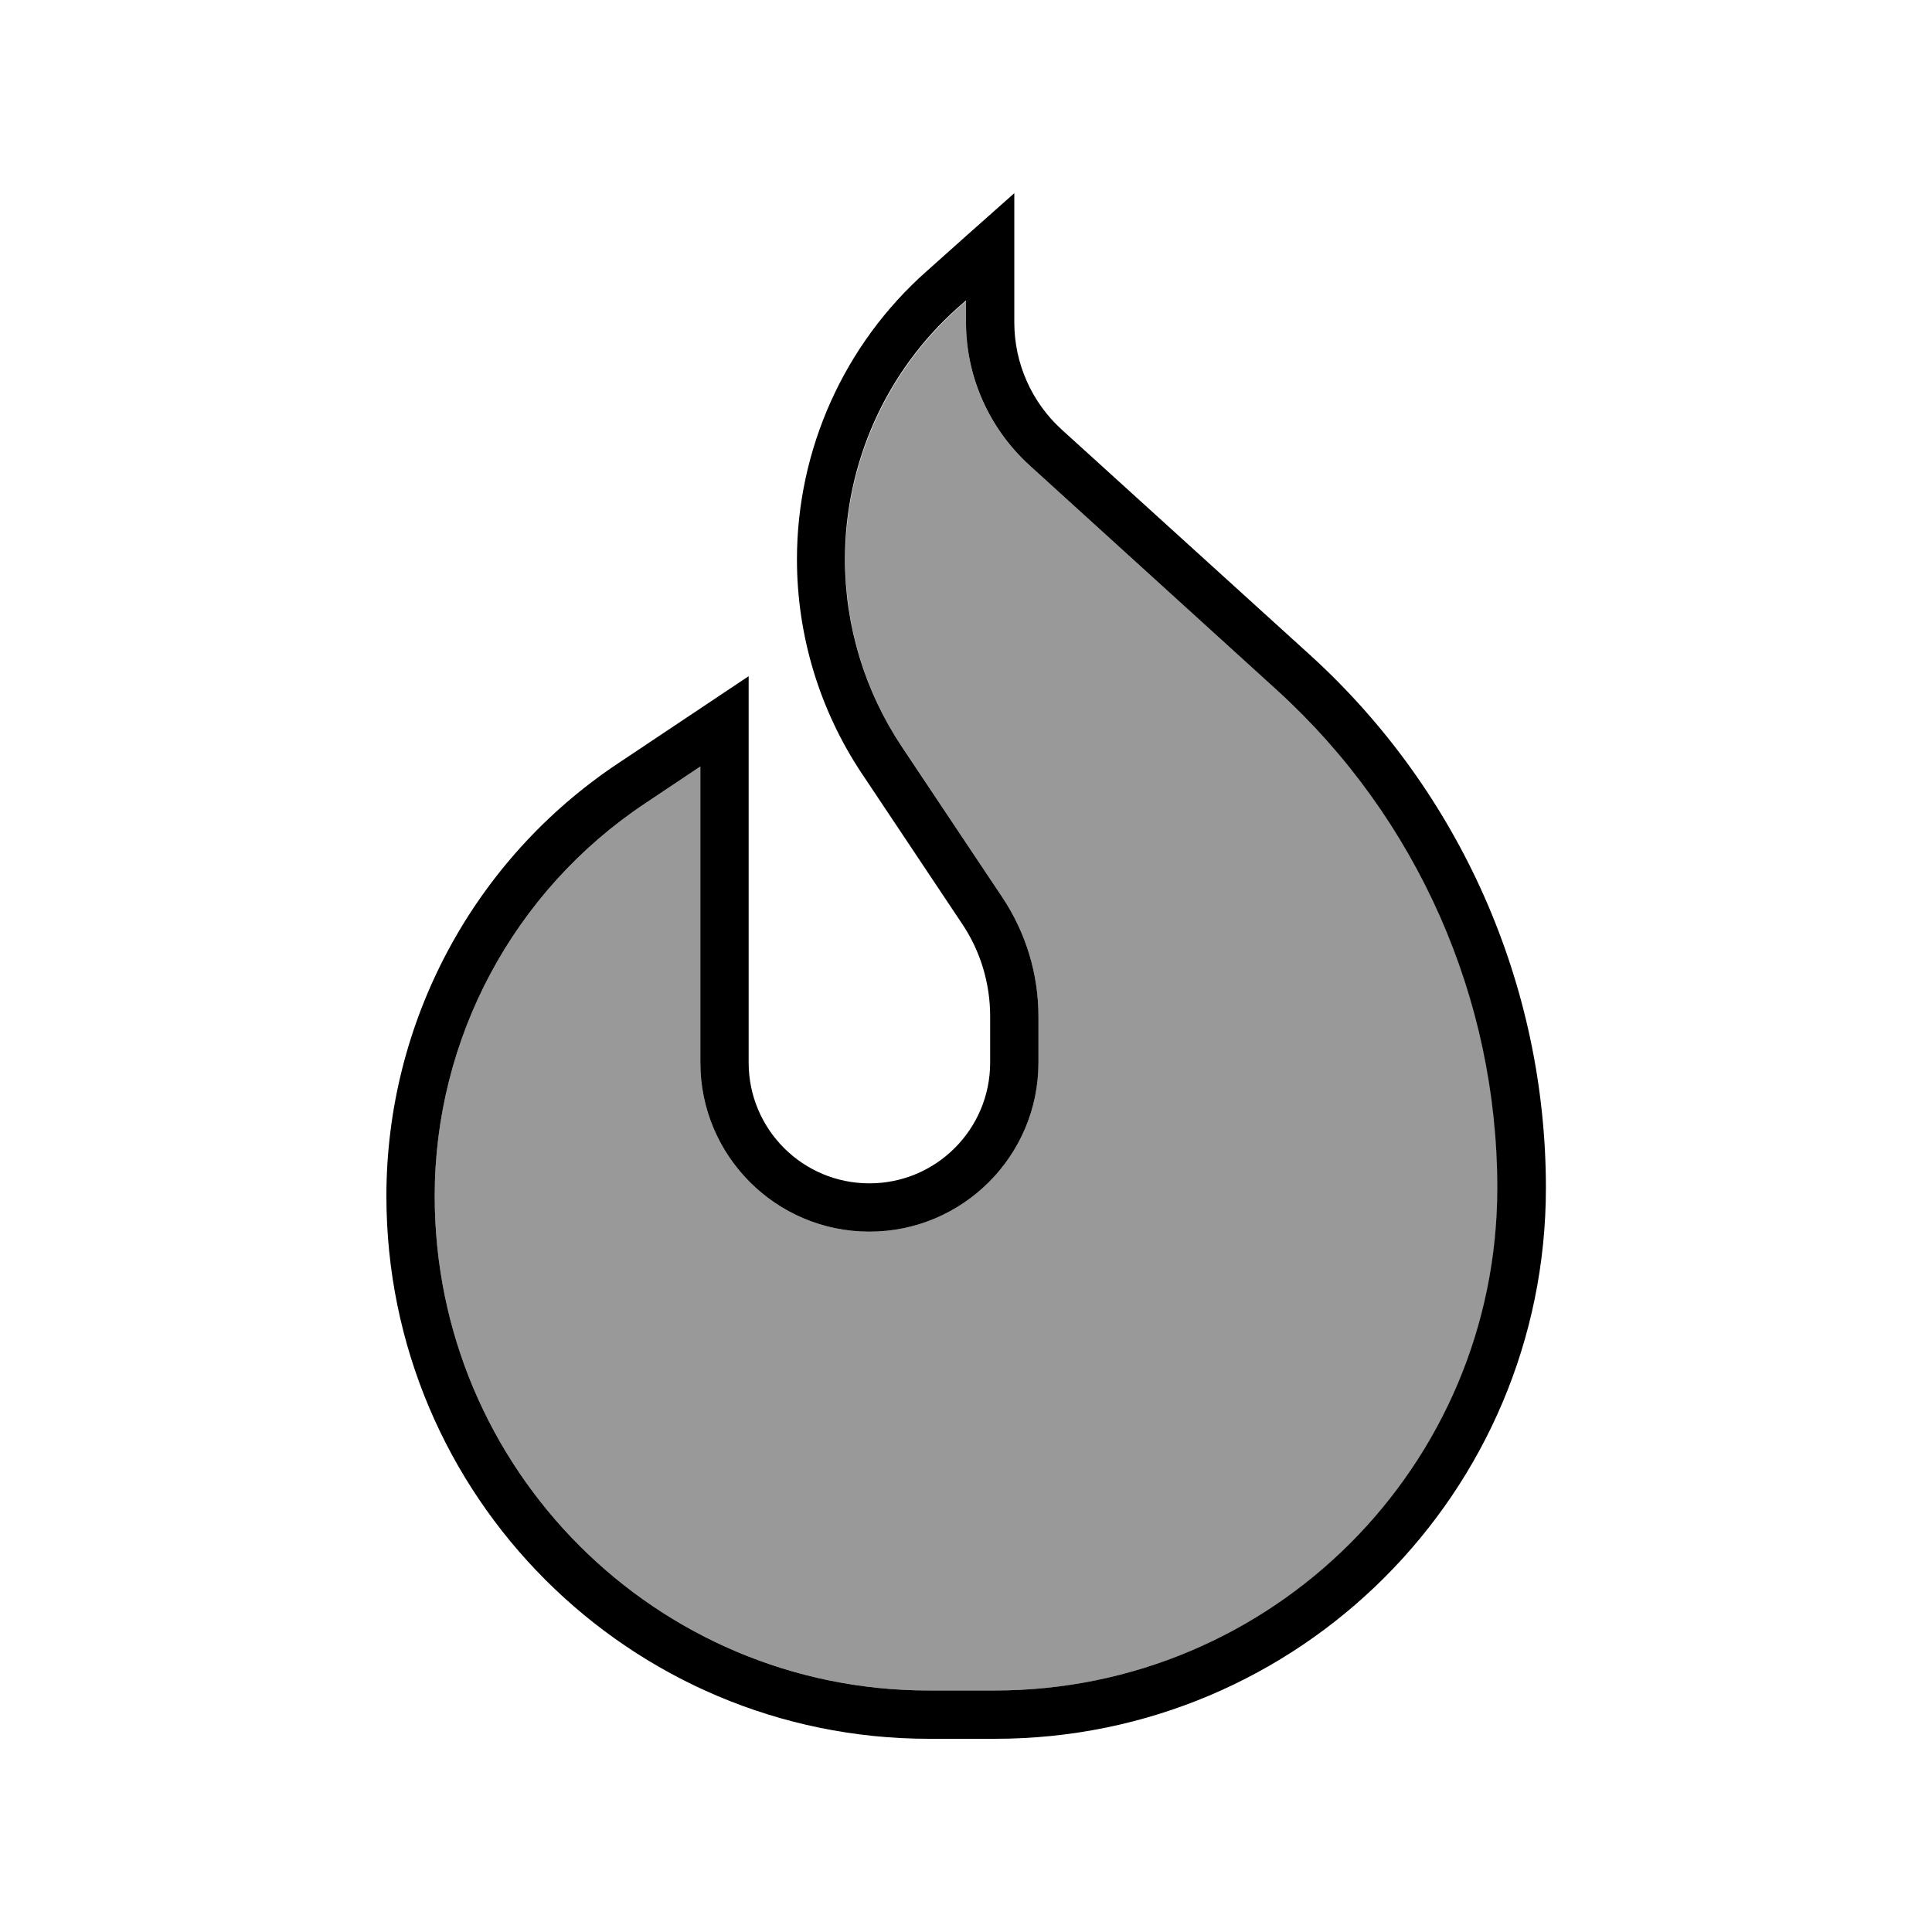
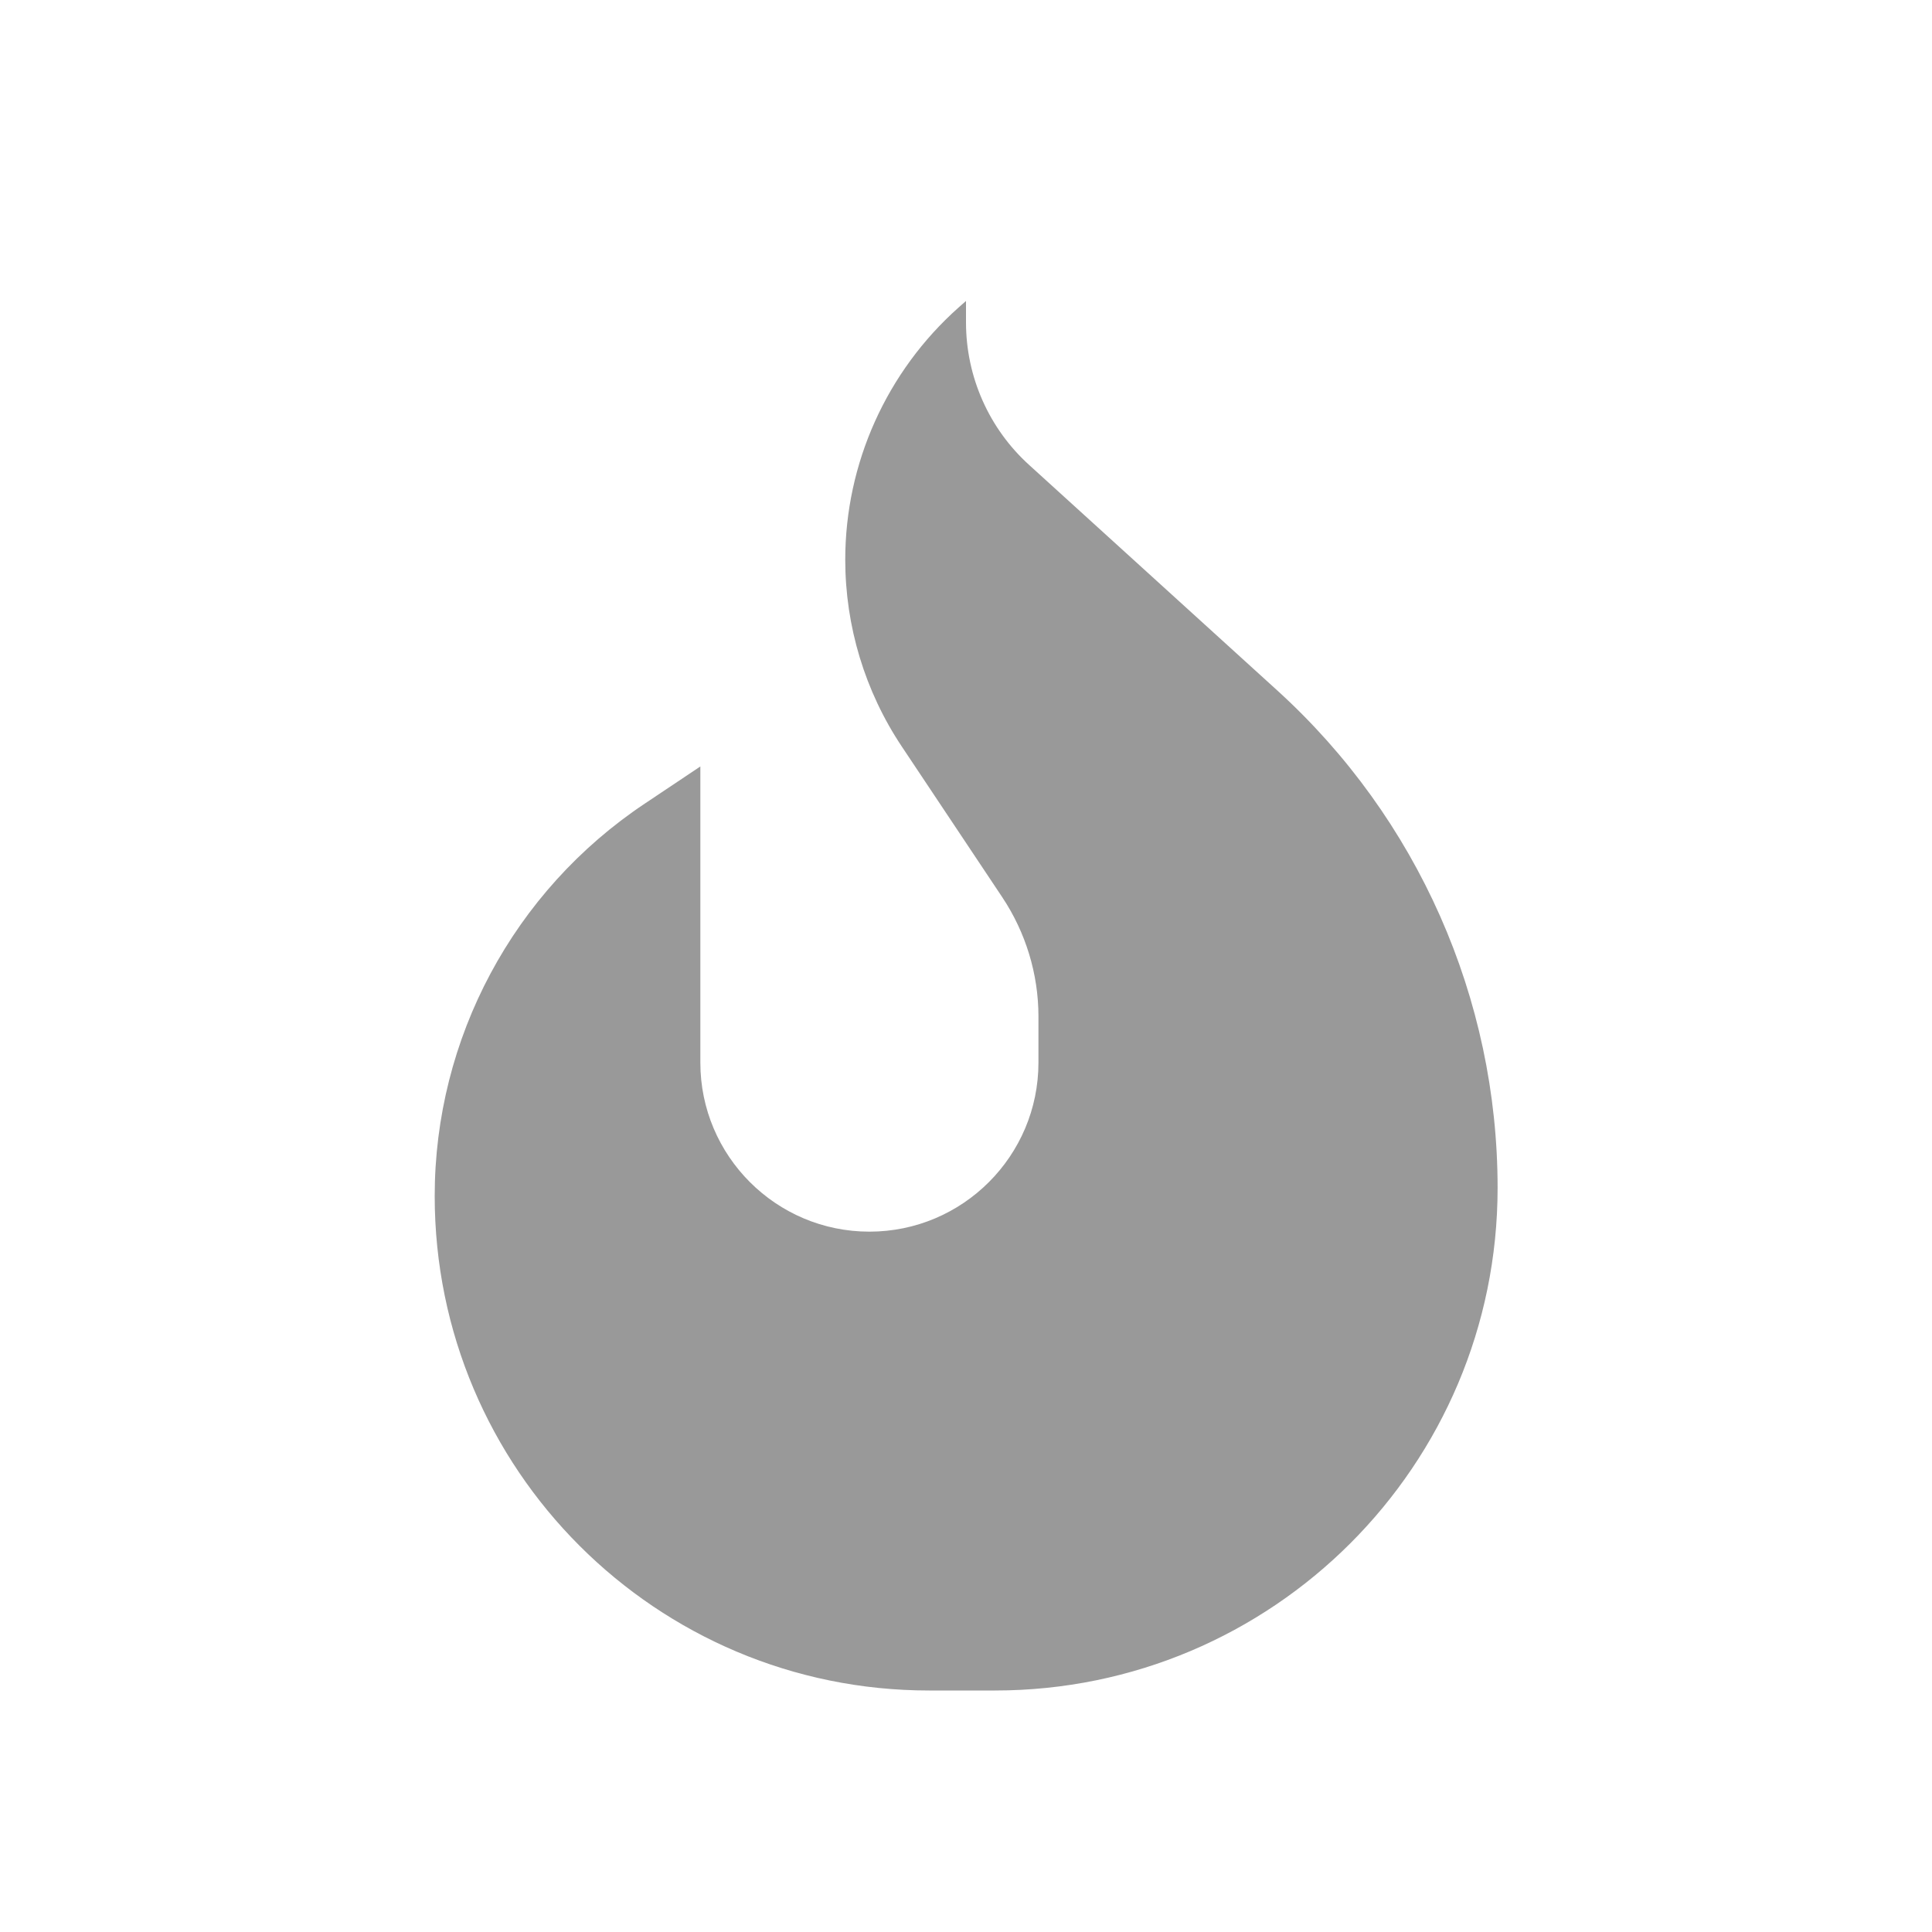
<svg xmlns="http://www.w3.org/2000/svg" viewBox="0 0 640 640">
  <path opacity=".4" fill="currentColor" d="M144 396.2C144 486.7 217.3 560 307.8 560L329.6 560C421.5 560 496.1 485.5 496.1 393.5C496.1 330.8 469.6 271 423.2 228.8L341 154.1C327.6 142 320 124.8 320 106.8L320 99.7L317.5 101.9C293.7 123.1 280 153.5 280 185.4C280 207.4 286.5 229 298.8 247.4L332 297.2C339.8 308.9 344 322.7 344 336.7L344 352C344 382.9 318.9 408 288 408C257.1 408 232 382.9 232 352L232 253.9L213.6 266.2C170.1 295.2 144 344 144 396.2z" />
-   <path fill="currentColor" d="M320 99.6L320 106.7C320 124.7 327.6 141.9 341 154.1L423.2 228.8C469.5 271 496 330.8 496 393.5C496 485.5 421.5 560 329.5 560L307.7 560C217.3 560 144 486.7 144 396.2C144 344 170.1 295.2 213.6 266.2L232 253.9L232 352C232 382.9 257.1 408 288 408C318.9 408 344 382.9 344 352L344 336.7C344 322.6 339.8 308.9 332 297.2L298.7 247.3C286.5 229 279.9 207.4 279.9 185.3C279.9 153.4 293.5 123 317.4 101.8L319.9 99.6zM320 78.2L306.9 89.9C279.6 114.1 264 148.9 264 185.3C264 210.5 271.5 235.2 285.4 256.1L318.7 306C324.8 315.1 328 325.7 328 336.7L328 352C328 374.1 310.1 392 288 392C265.9 392 248 374.1 248 352L248 224C239.2 229.9 224.8 239.5 204.7 252.9C156.8 284.8 128 338.6 128 396.2C128 495.5 208.5 576 307.8 576L329.6 576C430.4 576 512.1 494.3 512.1 393.5C512.1 326.3 483.7 262.2 434 217L351.7 142.3C341.7 133.2 336 120.3 336 106.8L336 64L320 78.2z" />
</svg>